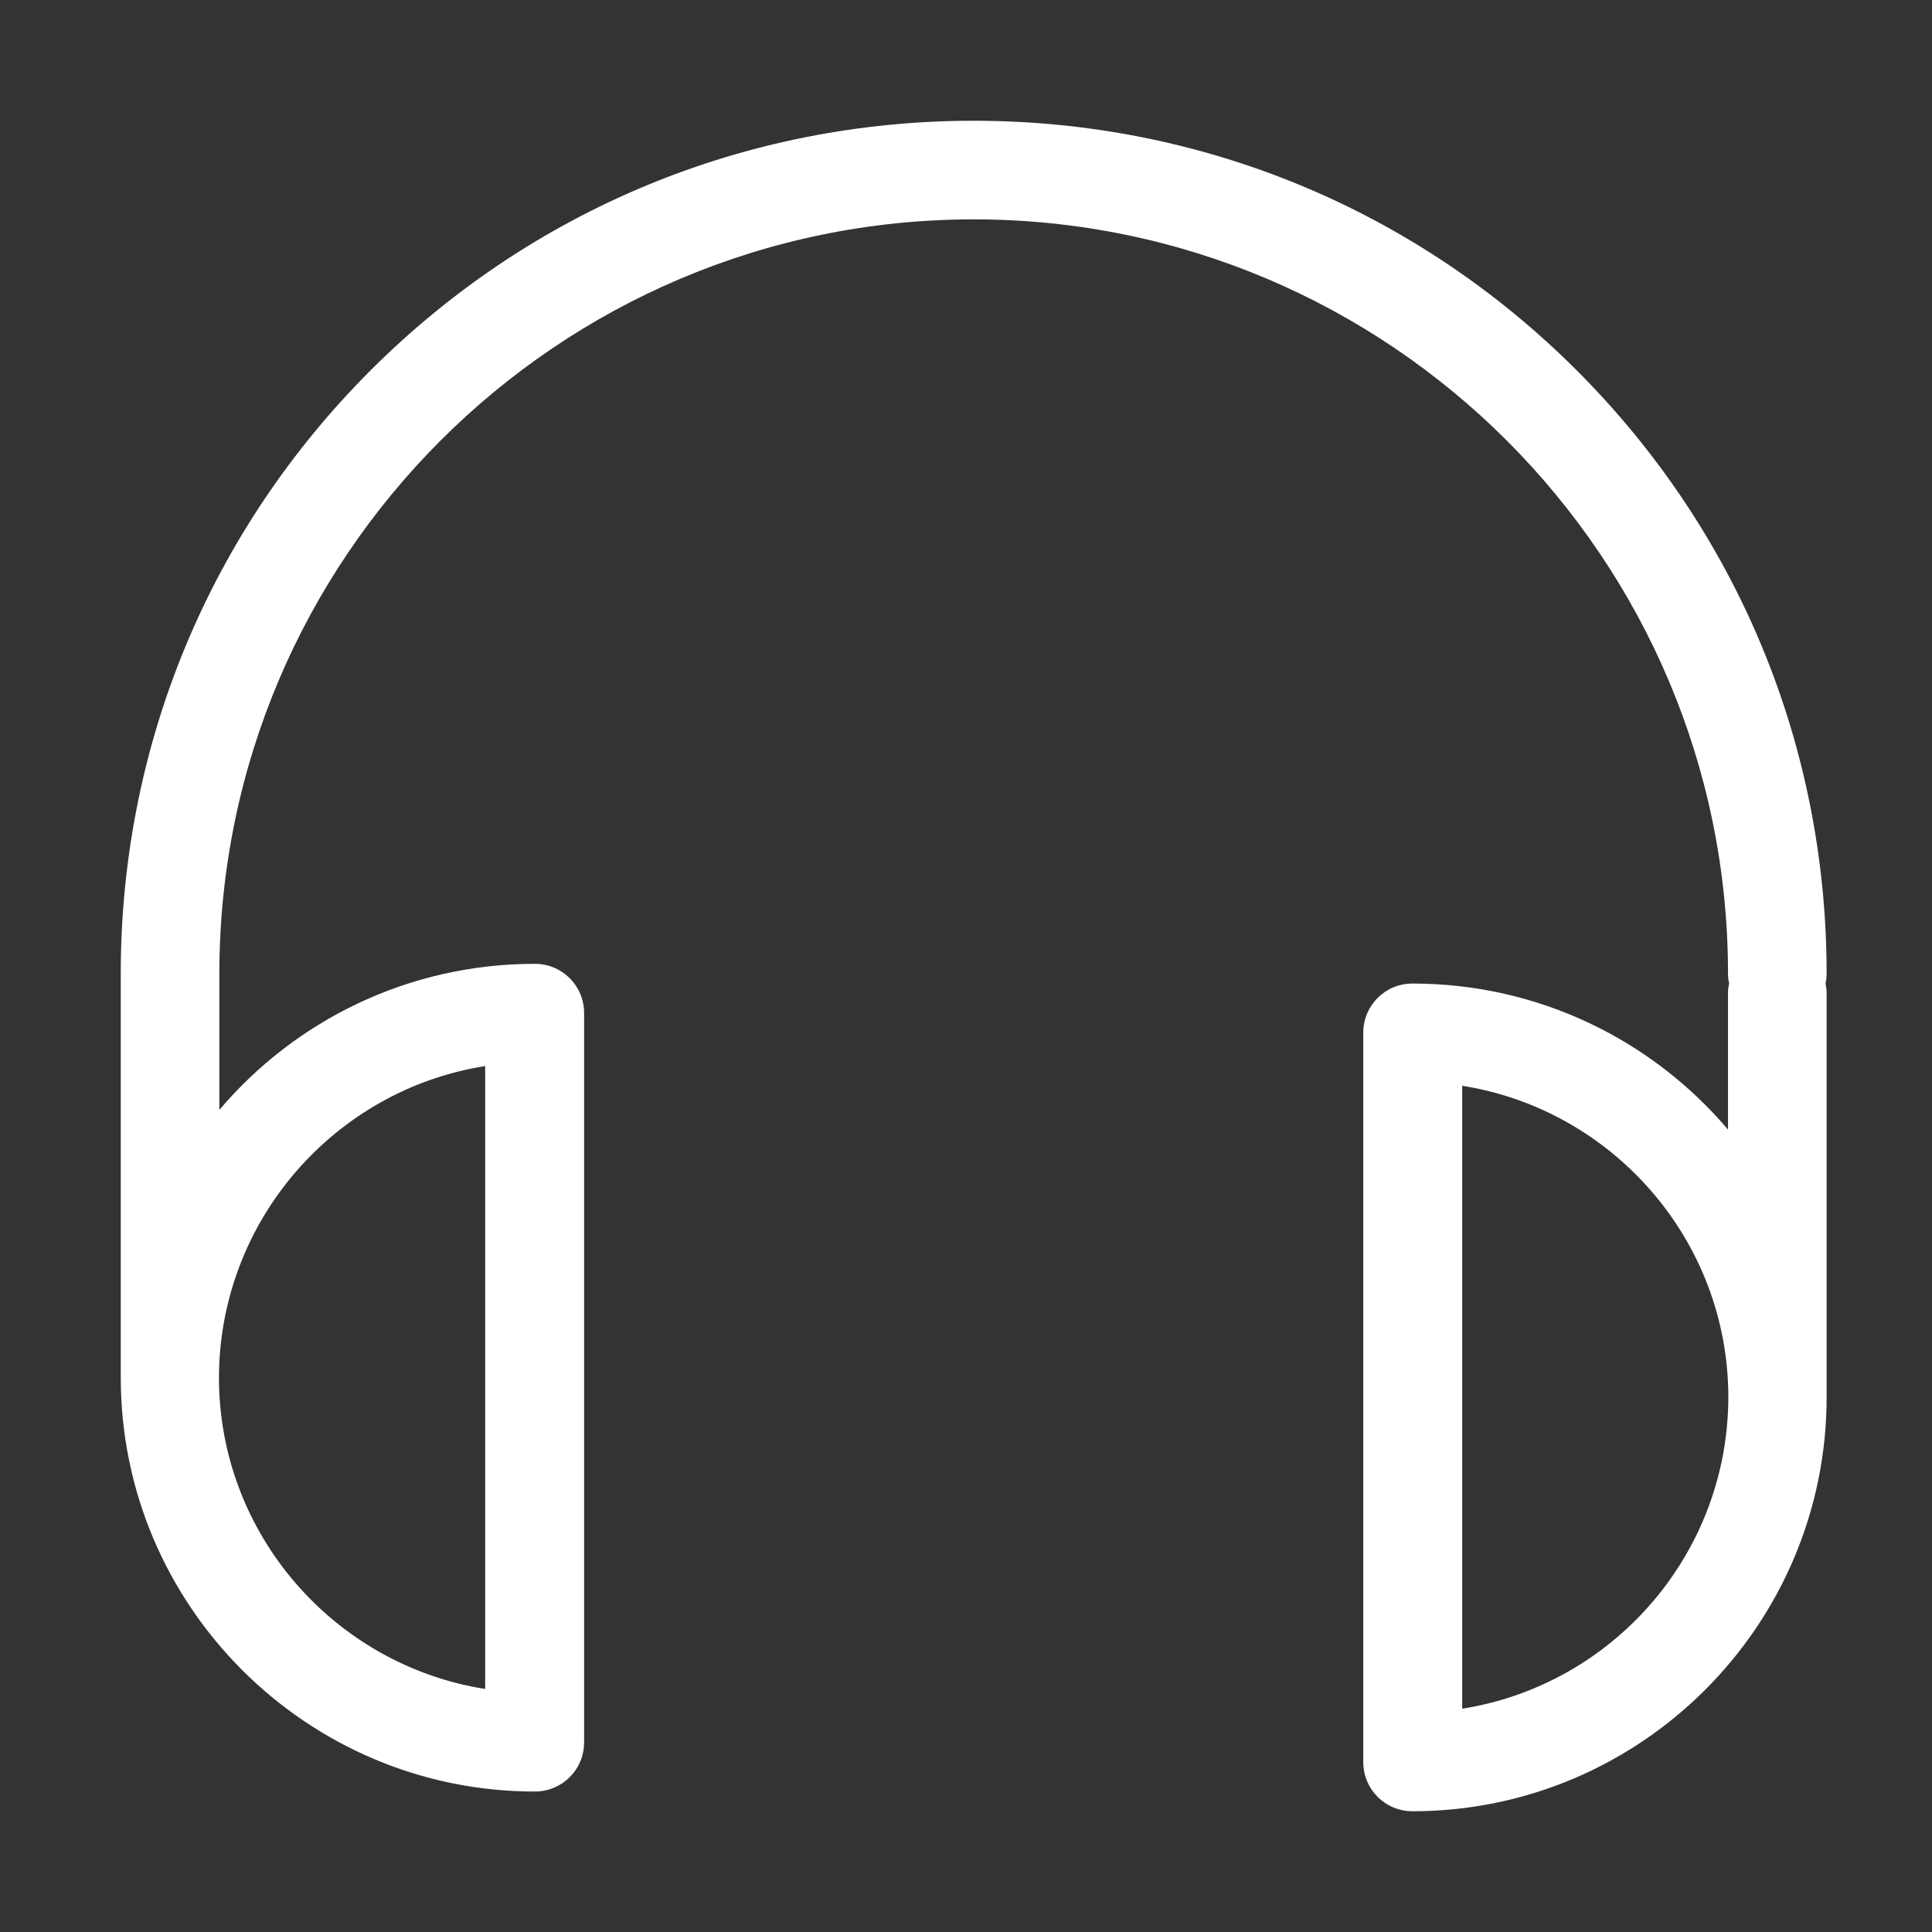
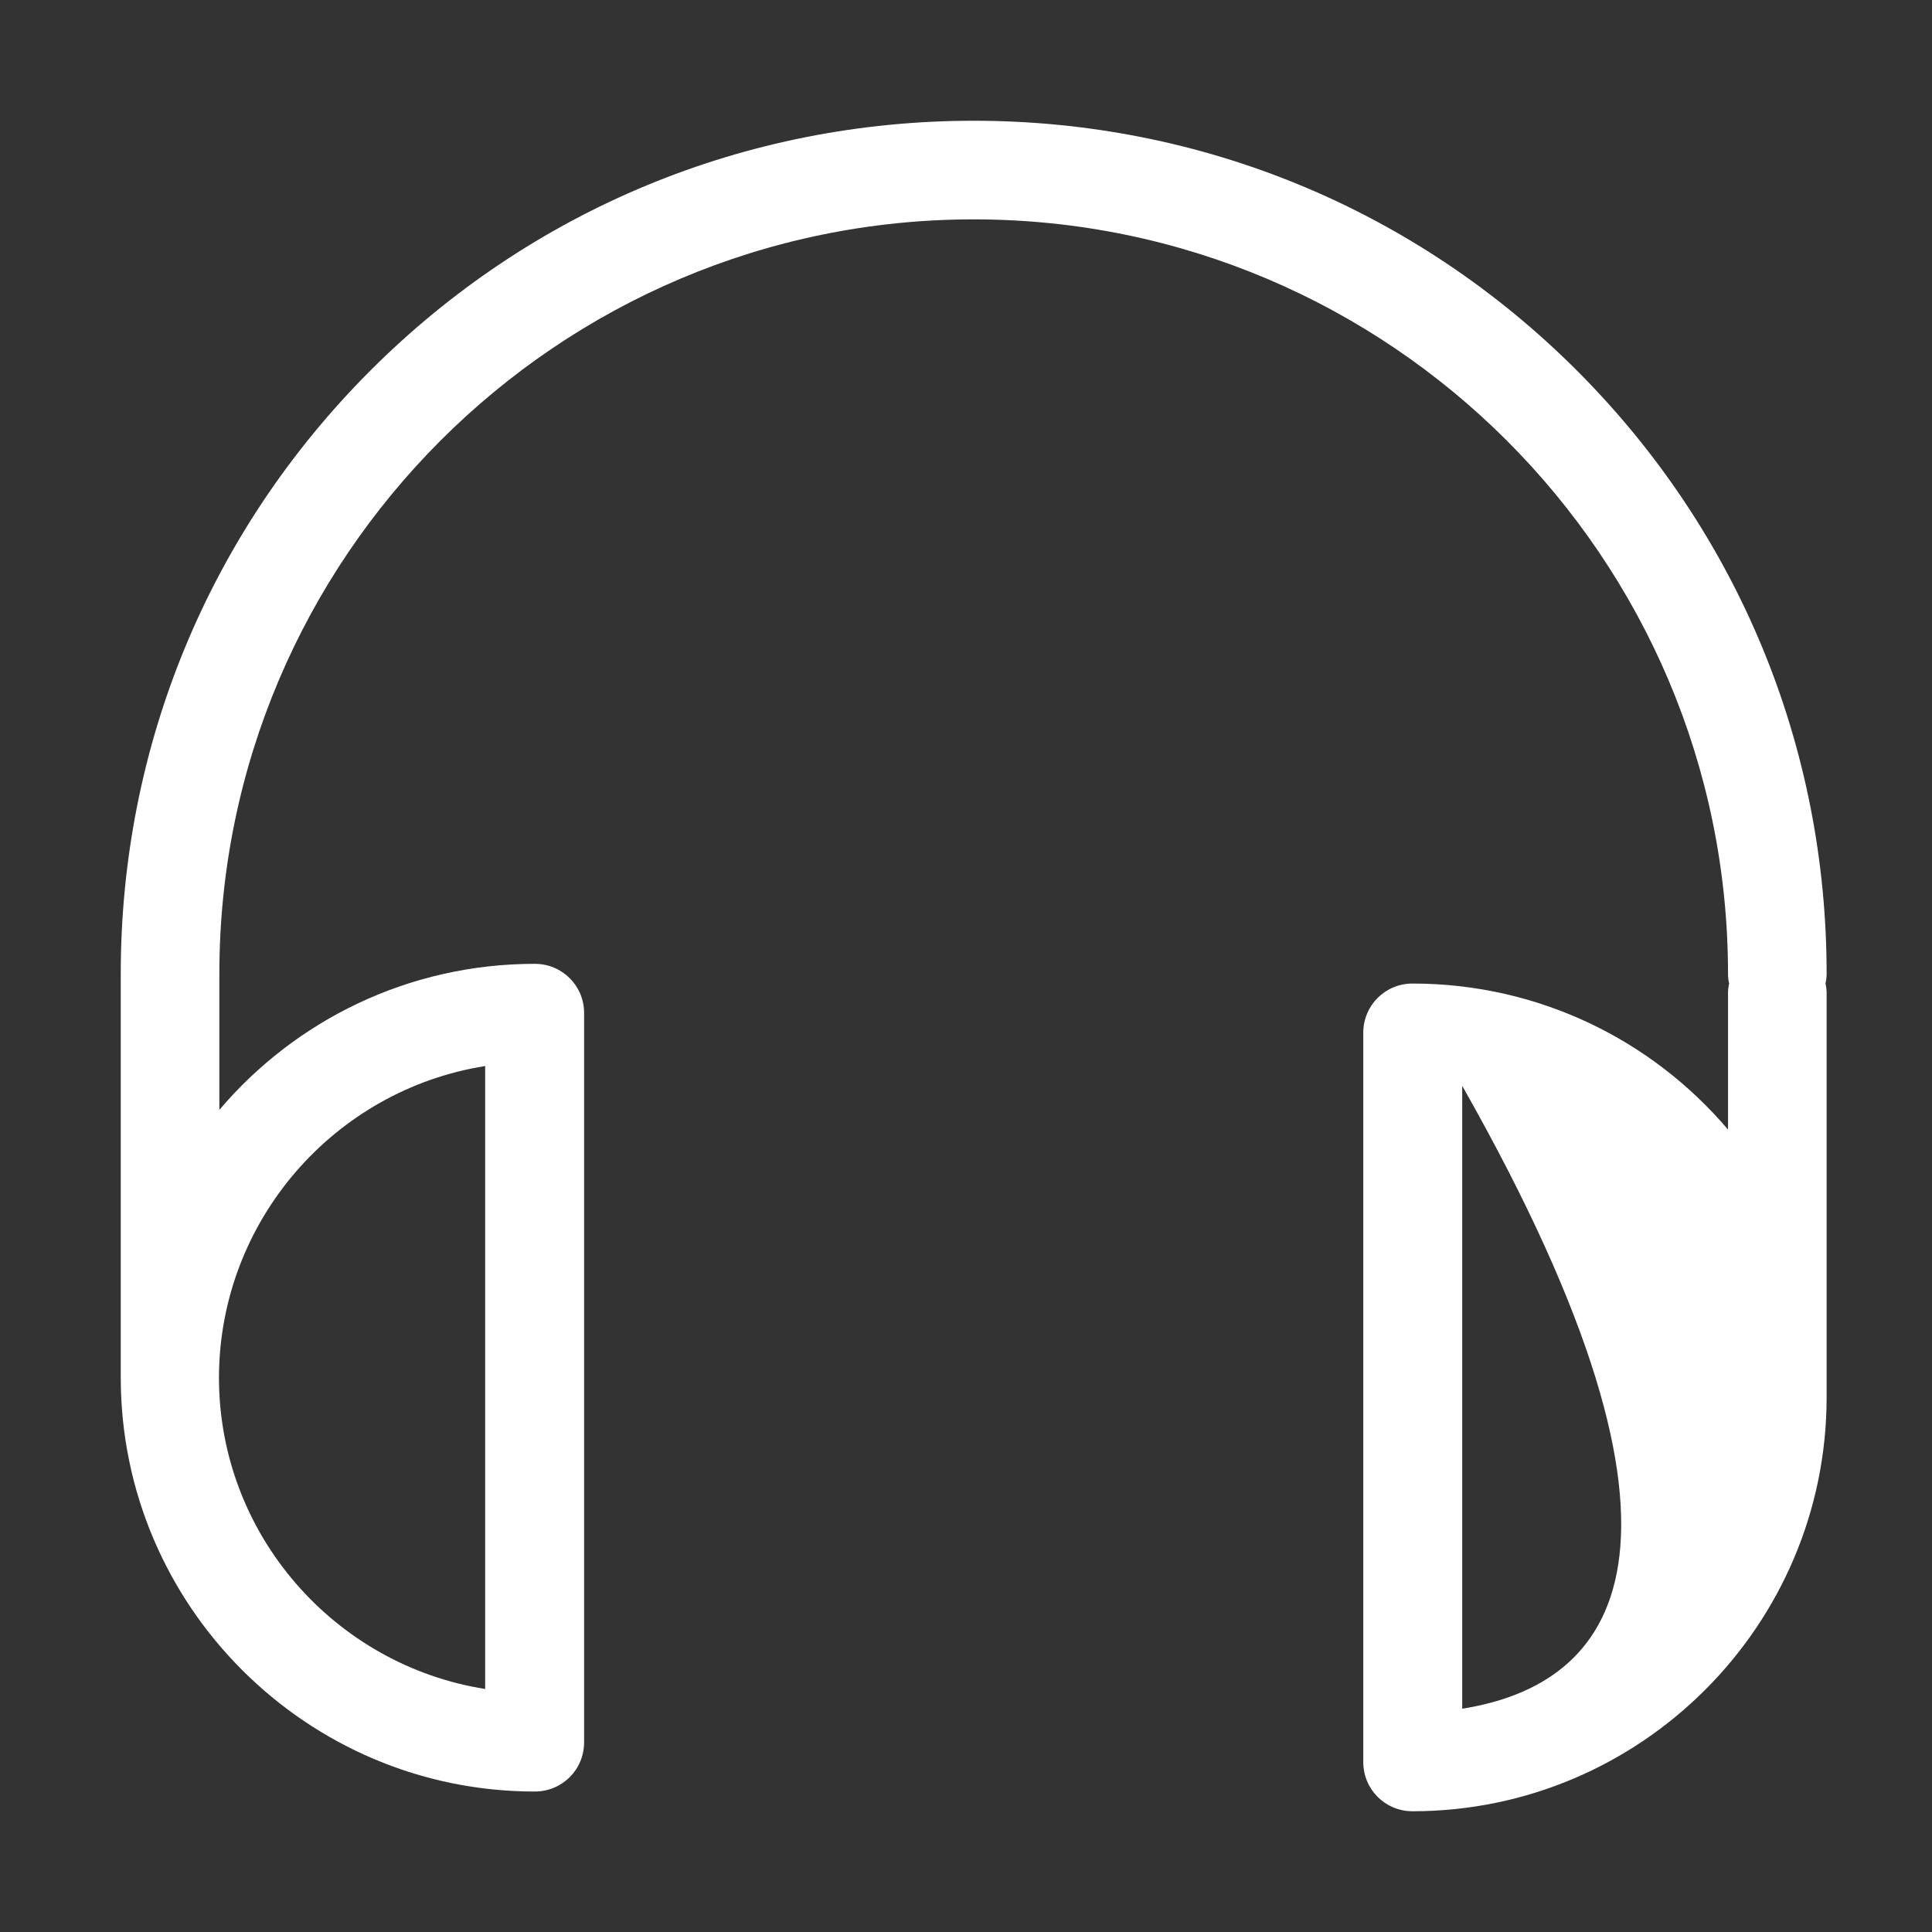
<svg xmlns="http://www.w3.org/2000/svg" width="24" height="24" viewBox="0 0 24 24" fill="none">
  <rect x="0" y="0" width="24" height="24" fill="#333333" stroke="none" />
-   <path fill-rule="evenodd" clip-rule="evenodd" d="M22.691 12.095C22.691 9.265 21.588 6.603 19.588 4.602C17.588 2.602 14.926 1.5 12.095 1.5C9.265 1.5 6.603 2.602 4.602 4.602C2.602 6.603 1.5 9.265 1.5 12.095V17.112C1.5 19.947 3.809 22.255 6.643 22.255C6.984 22.255 7.256 21.983 7.256 21.643V12.585C7.256 12.245 6.984 11.973 6.643 11.973C5.074 11.973 3.668 12.676 2.725 13.787V12.095C2.725 6.929 6.929 2.725 12.095 2.725C17.261 2.725 21.466 6.929 21.466 12.095C21.466 12.136 21.47 12.177 21.48 12.218C21.47 12.259 21.466 12.299 21.466 12.34V14.032C20.523 12.921 19.116 12.218 17.547 12.218C17.207 12.218 16.935 12.49 16.935 12.83V21.888C16.935 22.228 17.207 22.5 17.547 22.5C20.382 22.5 22.691 20.192 22.691 17.357V12.34C22.691 12.299 22.686 12.259 22.677 12.218C22.686 12.177 22.691 12.136 22.691 12.095ZM6.027 13.243V20.981C4.158 20.686 2.72 19.062 2.72 17.112C2.725 15.162 4.158 13.538 6.027 13.243ZM18.164 21.226V13.488C20.033 13.783 21.47 15.406 21.47 17.357C21.466 19.311 20.033 20.931 18.164 21.226Z" fill="white" />
+   <path fill-rule="evenodd" clip-rule="evenodd" d="M22.691 12.095C22.691 9.265 21.588 6.603 19.588 4.602C17.588 2.602 14.926 1.5 12.095 1.5C9.265 1.5 6.603 2.602 4.602 4.602C2.602 6.603 1.5 9.265 1.5 12.095V17.112C1.5 19.947 3.809 22.255 6.643 22.255C6.984 22.255 7.256 21.983 7.256 21.643V12.585C7.256 12.245 6.984 11.973 6.643 11.973C5.074 11.973 3.668 12.676 2.725 13.787V12.095C2.725 6.929 6.929 2.725 12.095 2.725C17.261 2.725 21.466 6.929 21.466 12.095C21.466 12.136 21.47 12.177 21.48 12.218C21.47 12.259 21.466 12.299 21.466 12.34V14.032C20.523 12.921 19.116 12.218 17.547 12.218C17.207 12.218 16.935 12.49 16.935 12.83V21.888C16.935 22.228 17.207 22.5 17.547 22.5C20.382 22.5 22.691 20.192 22.691 17.357V12.34C22.691 12.299 22.686 12.259 22.677 12.218C22.686 12.177 22.691 12.136 22.691 12.095ZM6.027 13.243V20.981C4.158 20.686 2.72 19.062 2.72 17.112C2.725 15.162 4.158 13.538 6.027 13.243ZM18.164 21.226V13.488C21.466 19.311 20.033 20.931 18.164 21.226Z" fill="white" />
</svg>